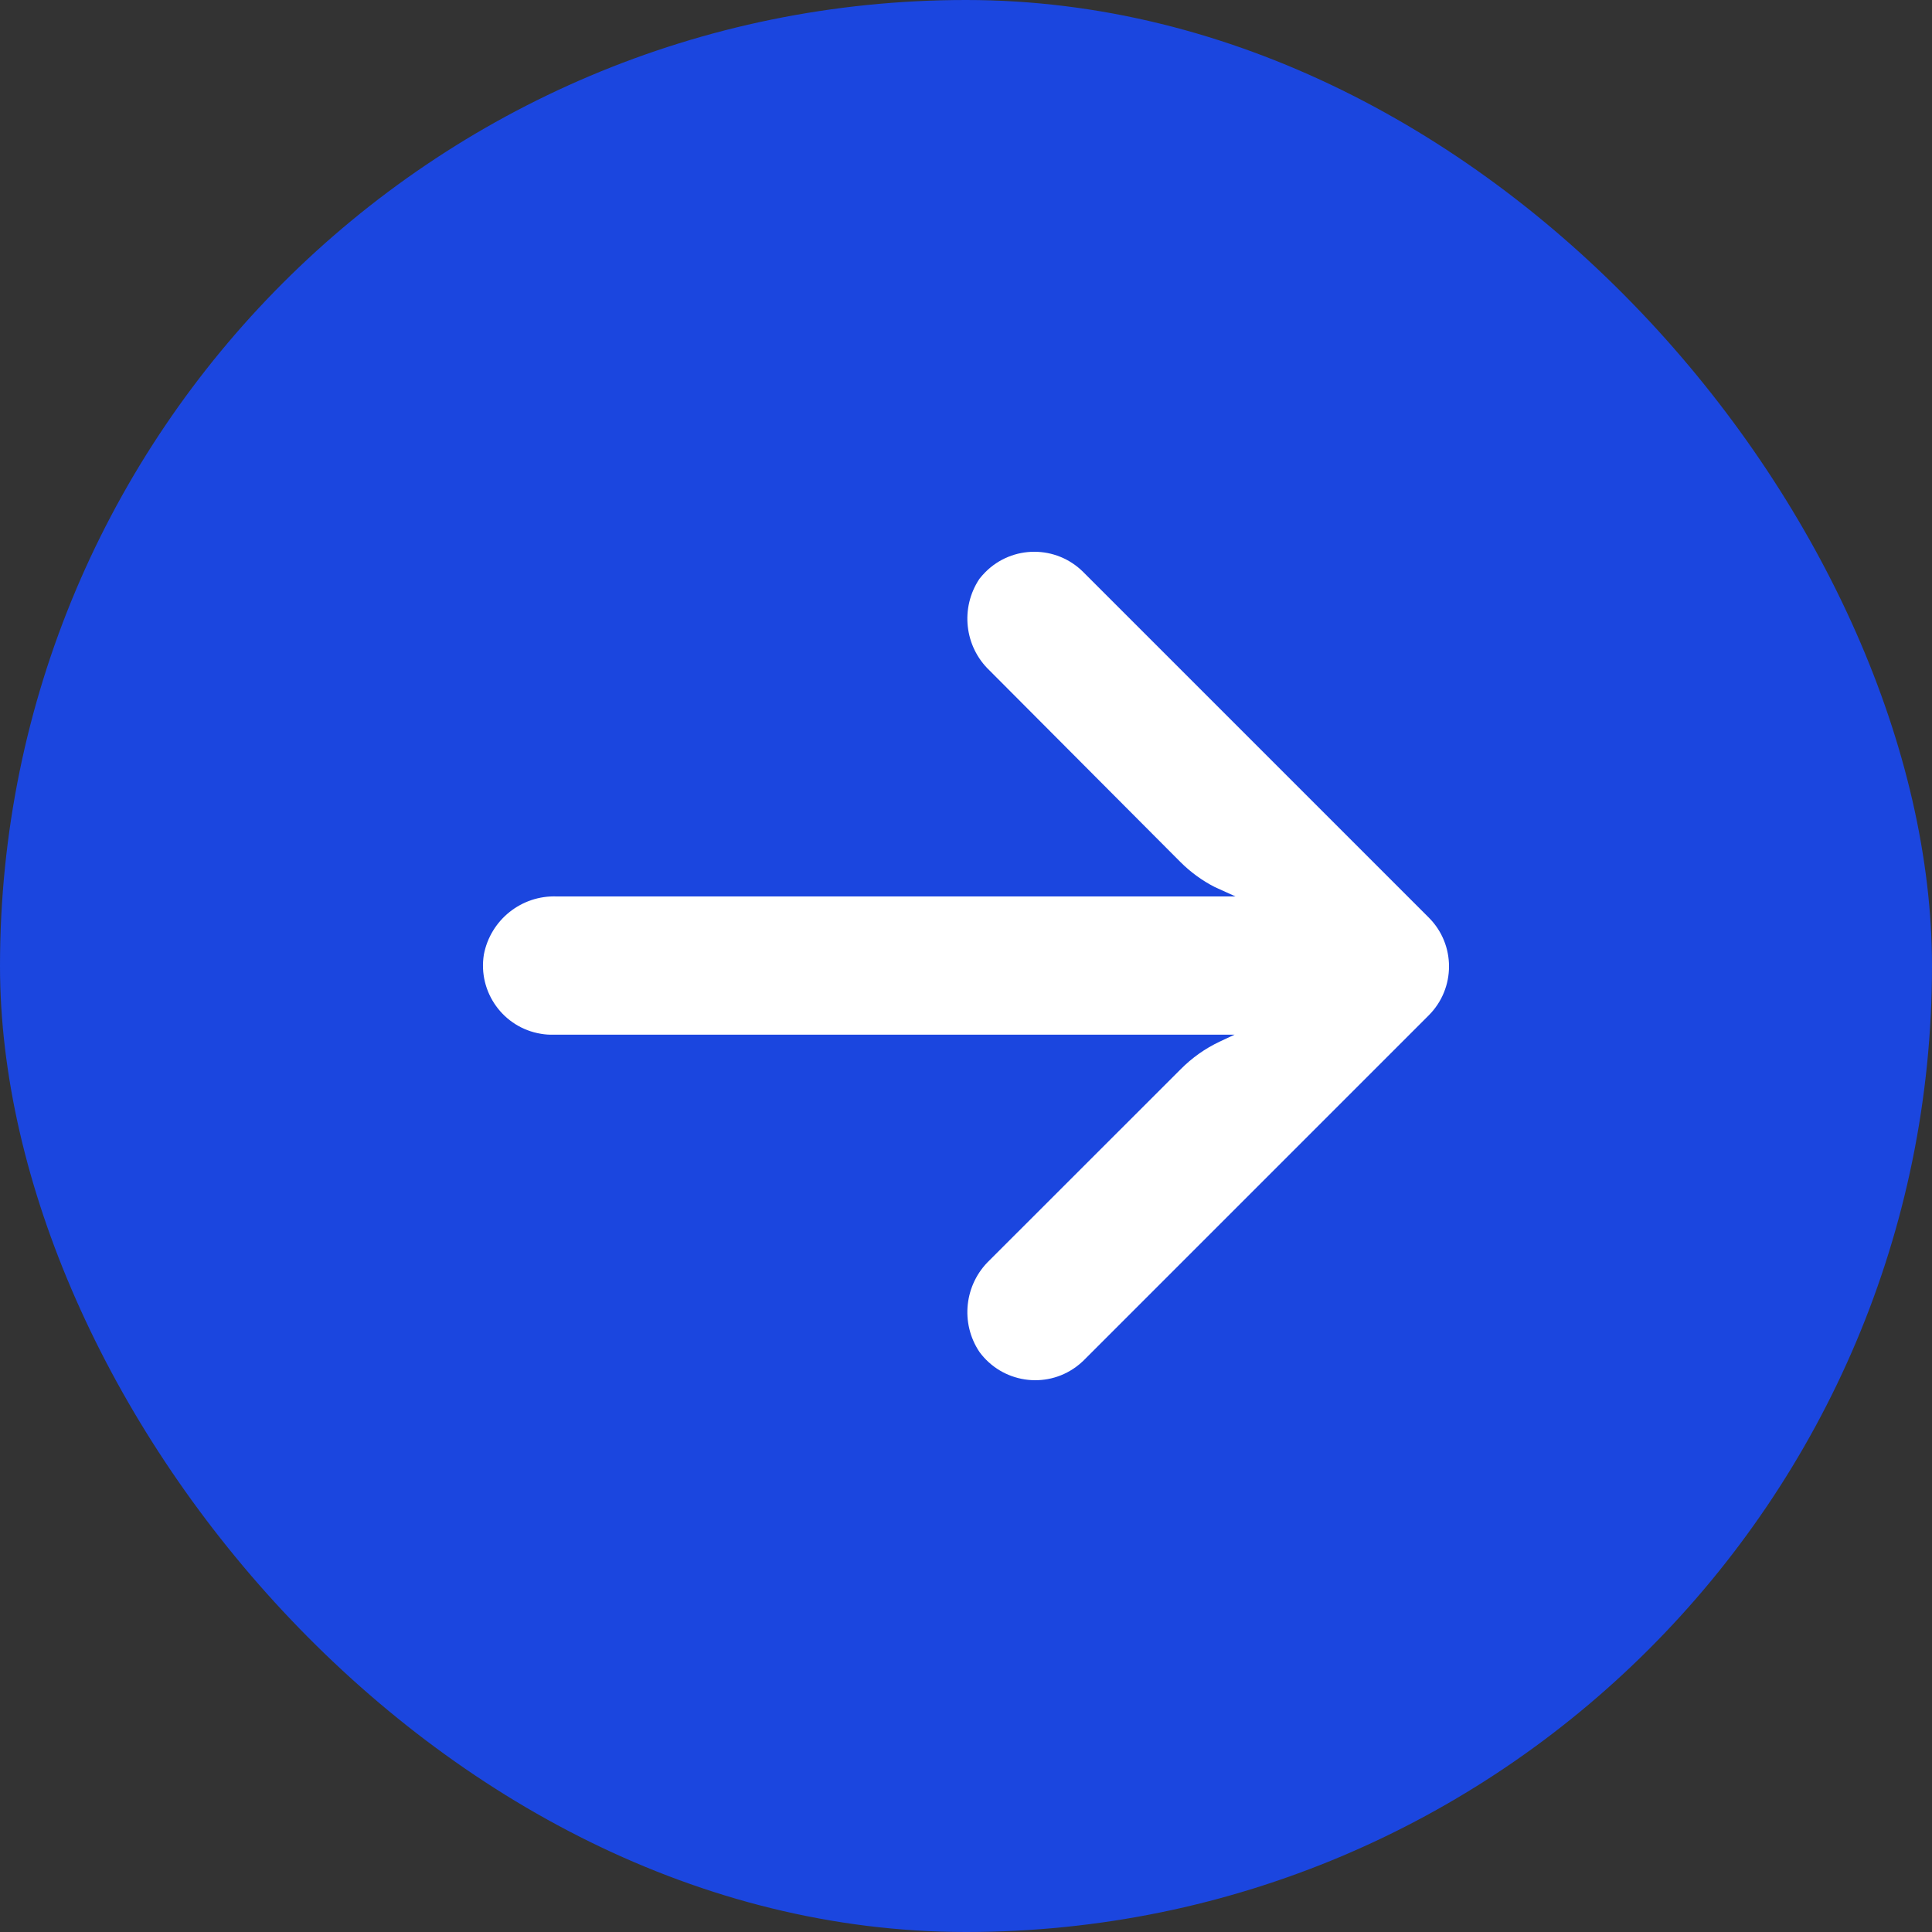
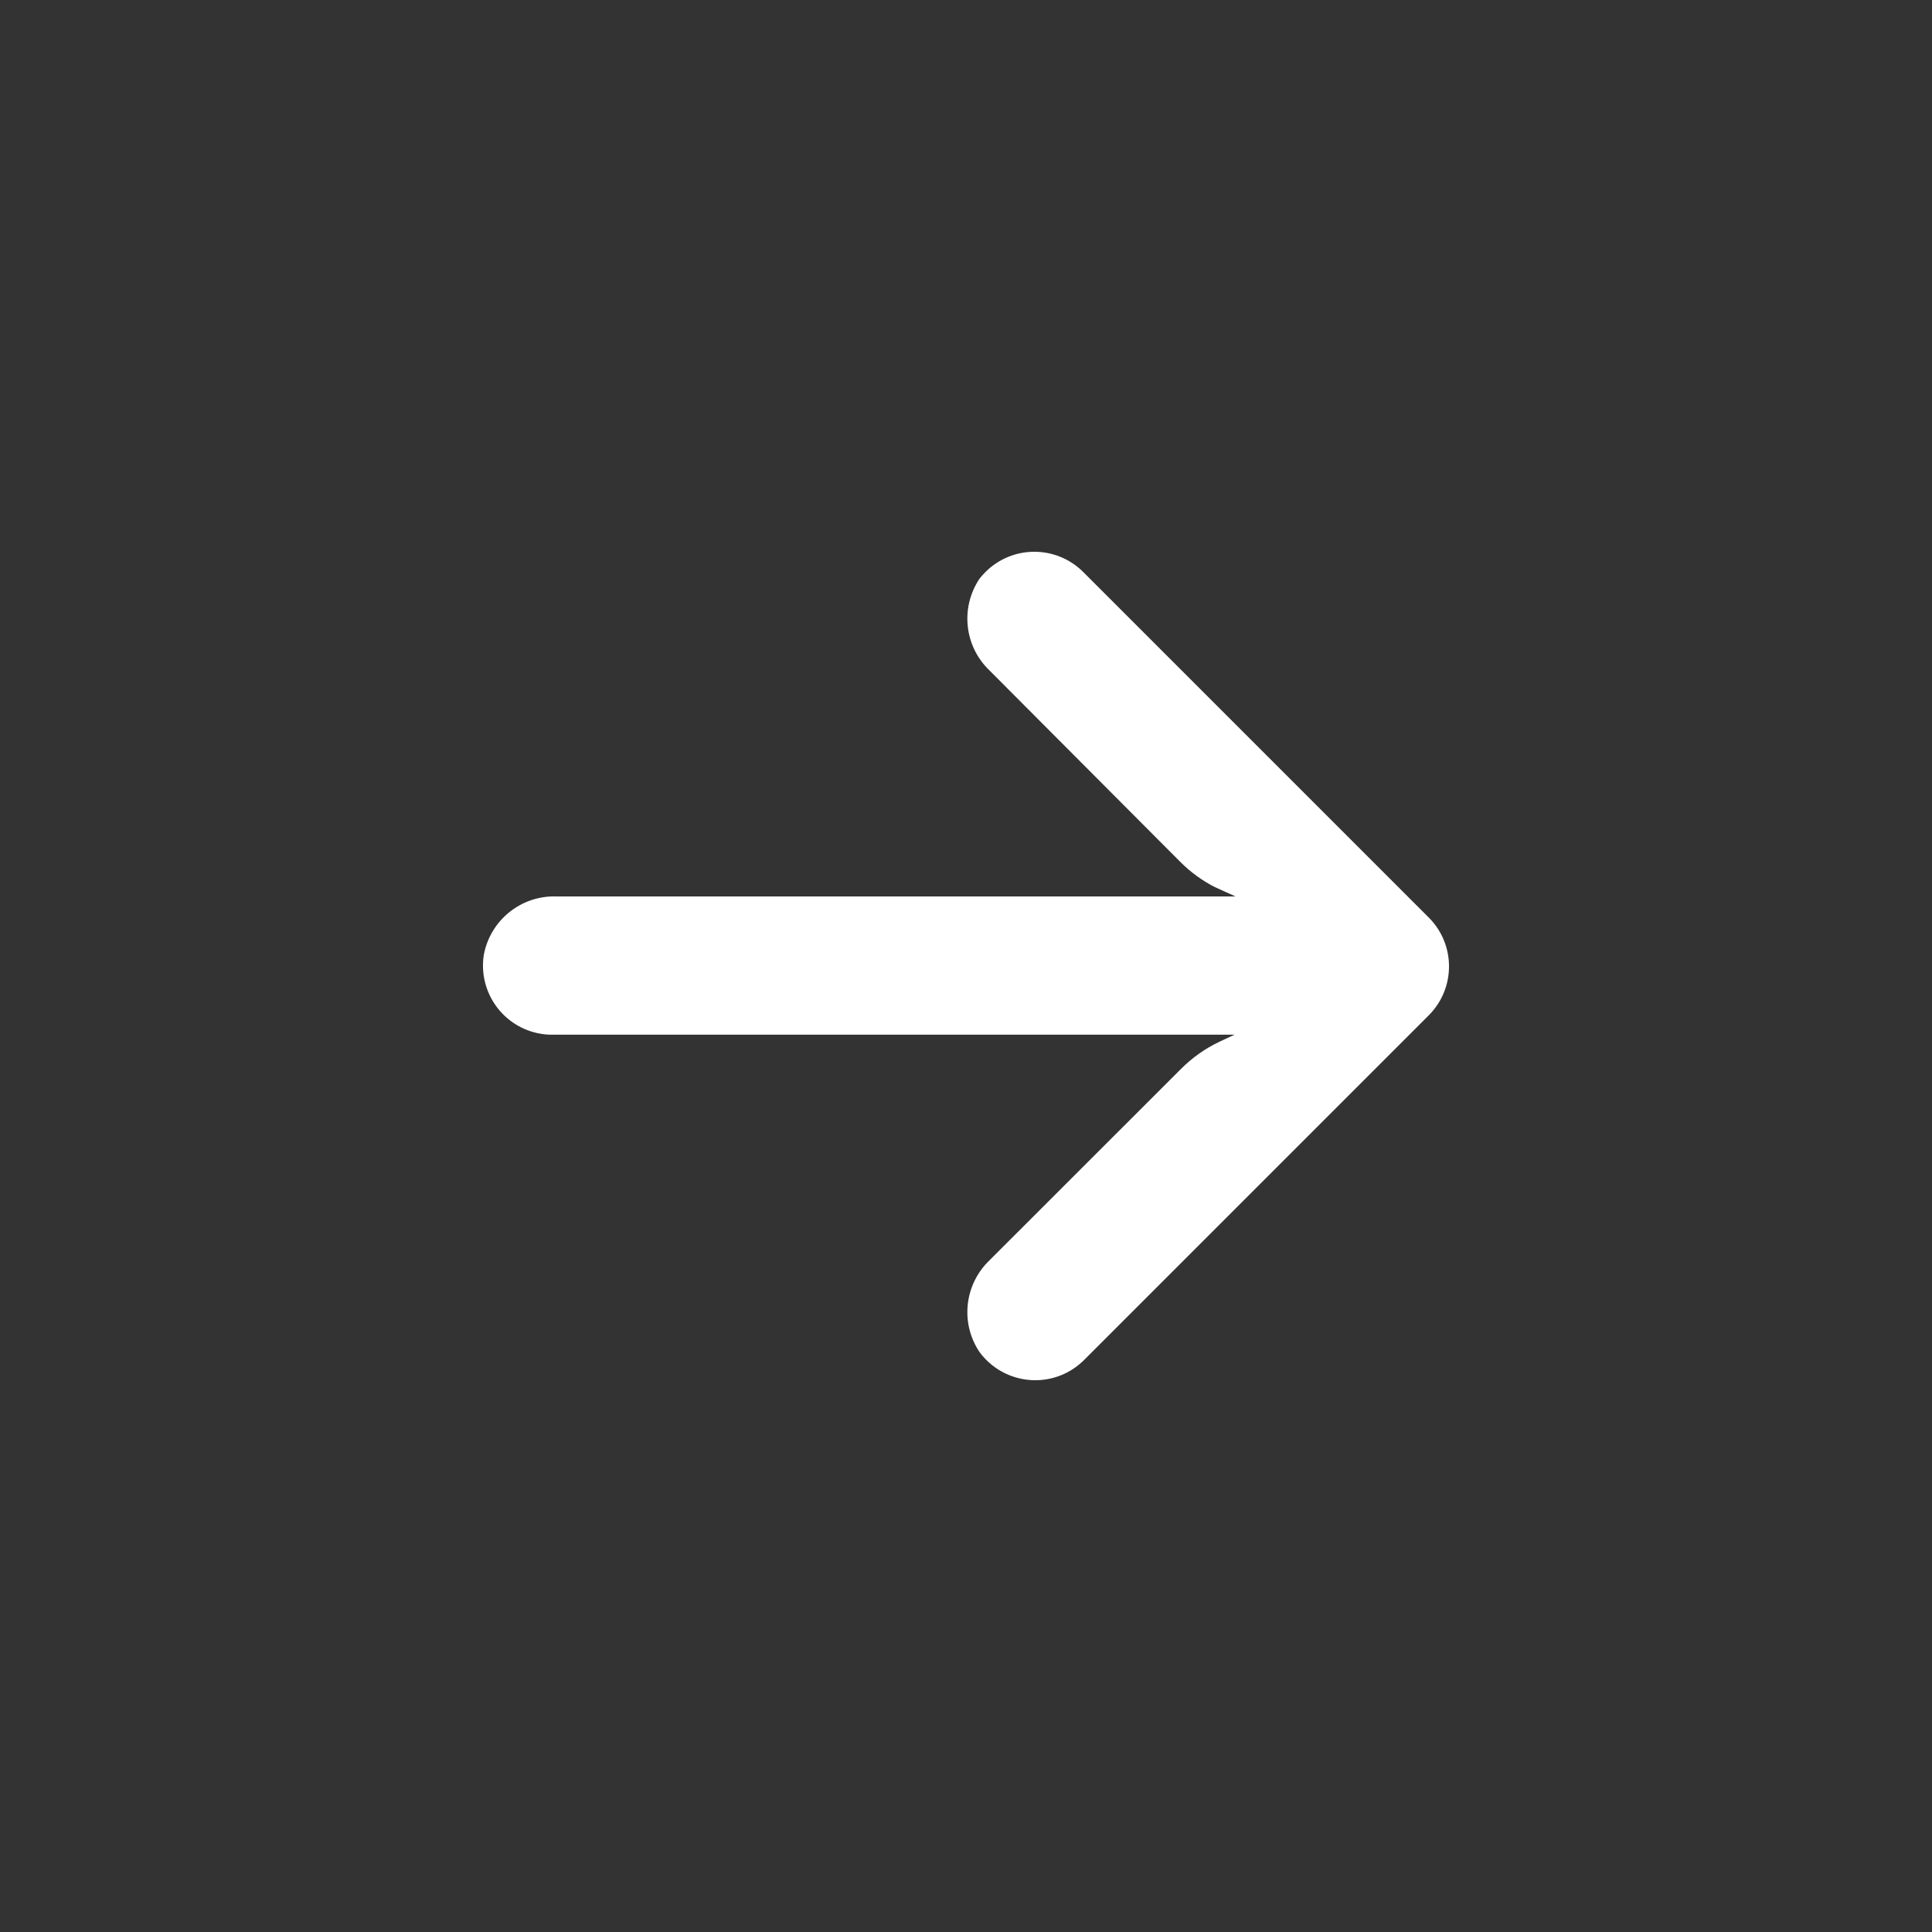
<svg xmlns="http://www.w3.org/2000/svg" width="20" height="20" viewBox="0 0 20 20" fill="none">
  <rect x="0" y="0" width="20" height="20" fill="#333333" stroke="none" />
-   <rect width="20" height="20" rx="10" fill="#1B46DF" />
  <path d="M5.601 10.702C5.642 10.709 5.683 10.712 5.725 10.711L12.78 10.711L12.626 10.783C12.475 10.854 12.339 10.951 12.222 11.069L10.243 13.047C9.983 13.296 9.939 13.696 10.139 13.995C10.373 14.314 10.821 14.383 11.139 14.15C11.165 14.131 11.19 14.11 11.213 14.088L14.79 10.511C15.07 10.231 15.07 9.778 14.791 9.499C14.79 9.499 14.79 9.498 14.79 9.498L11.213 5.921C10.933 5.642 10.48 5.642 10.201 5.922C10.179 5.944 10.158 5.968 10.139 5.992C9.939 6.292 9.983 6.692 10.243 6.94L12.218 8.922C12.323 9.027 12.444 9.116 12.576 9.183L12.79 9.28L5.764 9.28C5.399 9.266 5.078 9.522 5.009 9.881C4.946 10.271 5.211 10.639 5.601 10.702Z" fill="white" />
</svg>